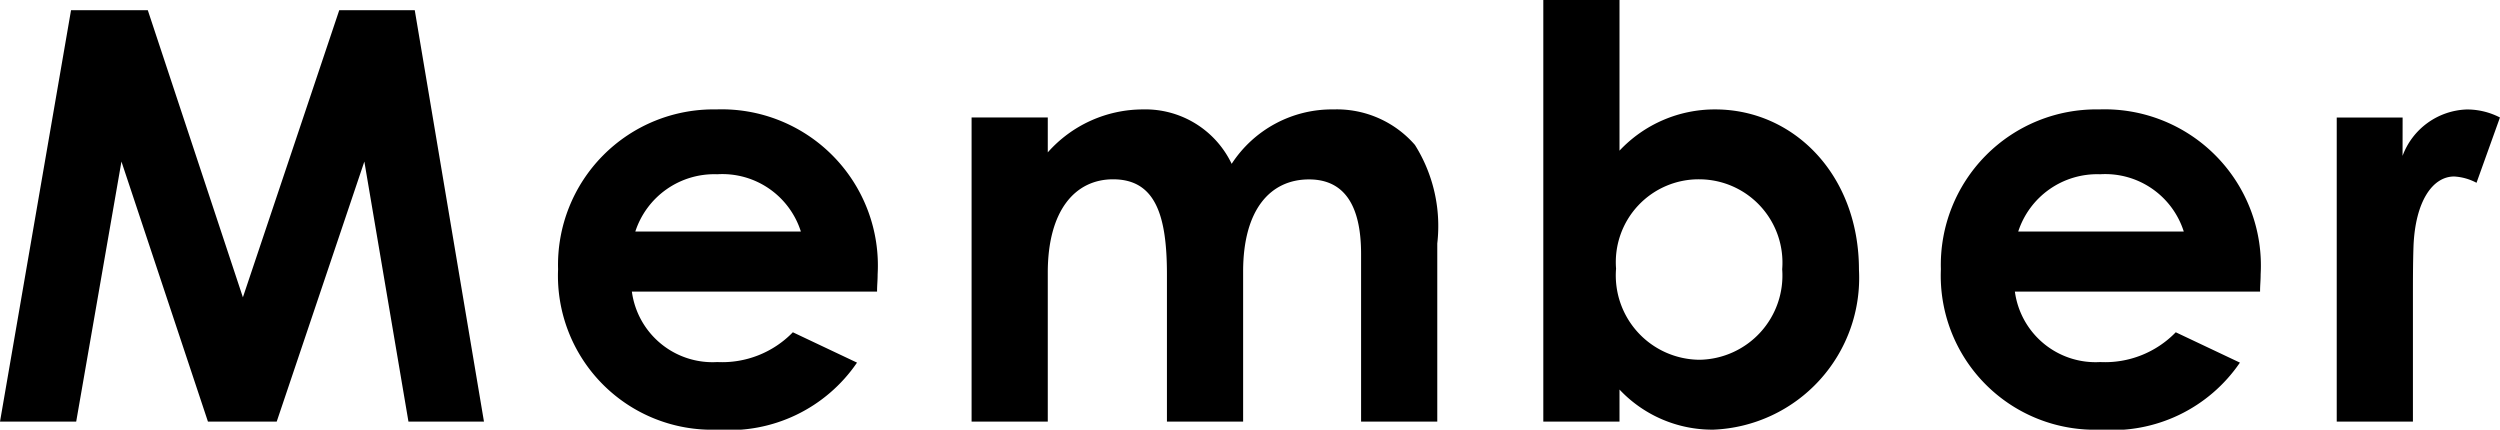
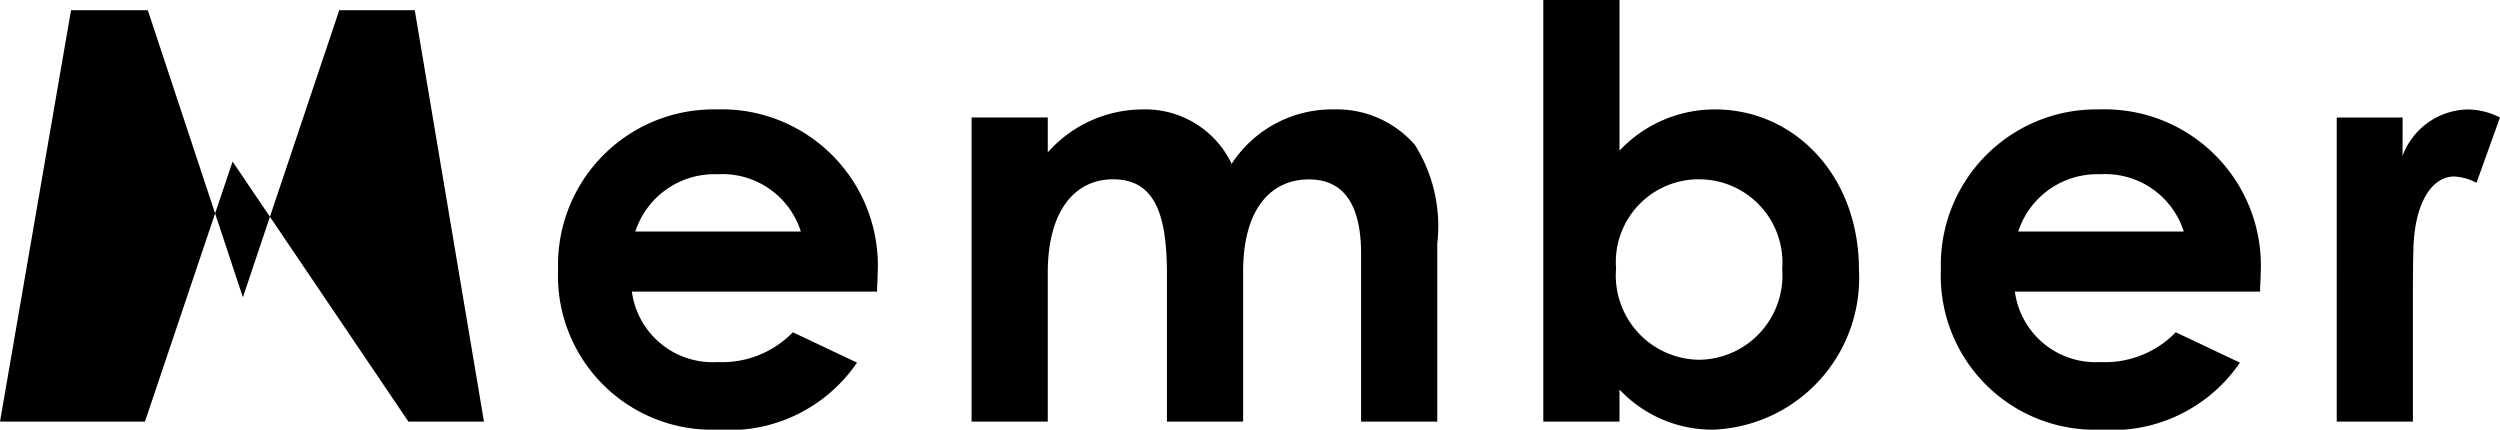
<svg xmlns="http://www.w3.org/2000/svg" width="96.008" height="16.5" viewBox="0 0 96.008 16.5">
-   <path d="M.594,0H3.52L5.258-9.988,8.58,0h2.64l3.366-9.988L16.28,0h2.9L16.522-15.8h-2.9L9.922-4.774,6.27-15.8H3.322ZM31.042-3.432a3.781,3.781,0,0,1-2.9,1.144A3.126,3.126,0,0,1,24.86-4.994h9.416c0-.264.022-.4.022-.66a6,6,0,0,0-6.2-6.336,5.971,5.971,0,0,0-6.072,6.138A5.915,5.915,0,0,0,28.138.308a5.938,5.938,0,0,0,5.368-2.574ZM24.992-7.3a3.189,3.189,0,0,1,3.146-2.2A3.163,3.163,0,0,1,31.35-7.3Zm23.342,1.54c0-2.4,1.056-3.542,2.53-3.542,1.32,0,2,.946,2,2.86V0h2.926V-6.842a5.854,5.854,0,0,0-.858-3.784A3.973,3.973,0,0,0,51.81-11.99,4.594,4.594,0,0,0,47.894-9.9a3.67,3.67,0,0,0-3.41-2.09,4.887,4.887,0,0,0-3.652,1.65v-1.342H37.906V0h2.926V-5.72c0-2.4,1.056-3.586,2.508-3.586,1.628,0,2.068,1.386,2.068,3.652V0h2.926ZM62.788-1.232A4.891,4.891,0,0,0,66.4.308,5.834,5.834,0,0,0,71.984-5.83c0-3.652-2.508-6.16-5.522-6.16a5.018,5.018,0,0,0-3.674,1.584v-5.786H59.862V0h2.926Zm3.08-8.074a3.2,3.2,0,0,1,3.168,3.454,3.236,3.236,0,0,1-3.168,3.476,3.238,3.238,0,0,1-3.212-3.5A3.181,3.181,0,0,1,65.868-9.306ZM84.15-3.432a3.781,3.781,0,0,1-2.9,1.144,3.126,3.126,0,0,1-3.278-2.706h9.416c0-.264.022-.4.022-.66a6,6,0,0,0-6.2-6.336A5.971,5.971,0,0,0,75.13-5.852,5.915,5.915,0,0,0,81.246.308a5.938,5.938,0,0,0,5.368-2.574ZM78.1-7.3a3.189,3.189,0,0,1,3.146-2.2,3.163,3.163,0,0,1,3.212,2.2Zm14.762-4.378h-2.53V0h2.926V-4.73c0-.638,0-1.364.022-2,.066-1.716.726-2.684,1.562-2.684a2.062,2.062,0,0,1,.858.242l.9-2.508a2.756,2.756,0,0,0-1.276-.308,2.728,2.728,0,0,0-2.464,1.782Z" transform="translate(-0.594 16.192)" />
+   <path d="M.594,0H3.52h2.64l3.366-9.988L16.28,0h2.9L16.522-15.8h-2.9L9.922-4.774,6.27-15.8H3.322ZM31.042-3.432a3.781,3.781,0,0,1-2.9,1.144A3.126,3.126,0,0,1,24.86-4.994h9.416c0-.264.022-.4.022-.66a6,6,0,0,0-6.2-6.336,5.971,5.971,0,0,0-6.072,6.138A5.915,5.915,0,0,0,28.138.308a5.938,5.938,0,0,0,5.368-2.574ZM24.992-7.3a3.189,3.189,0,0,1,3.146-2.2A3.163,3.163,0,0,1,31.35-7.3Zm23.342,1.54c0-2.4,1.056-3.542,2.53-3.542,1.32,0,2,.946,2,2.86V0h2.926V-6.842a5.854,5.854,0,0,0-.858-3.784A3.973,3.973,0,0,0,51.81-11.99,4.594,4.594,0,0,0,47.894-9.9a3.67,3.67,0,0,0-3.41-2.09,4.887,4.887,0,0,0-3.652,1.65v-1.342H37.906V0h2.926V-5.72c0-2.4,1.056-3.586,2.508-3.586,1.628,0,2.068,1.386,2.068,3.652V0h2.926ZM62.788-1.232A4.891,4.891,0,0,0,66.4.308,5.834,5.834,0,0,0,71.984-5.83c0-3.652-2.508-6.16-5.522-6.16a5.018,5.018,0,0,0-3.674,1.584v-5.786H59.862V0h2.926Zm3.08-8.074a3.2,3.2,0,0,1,3.168,3.454,3.236,3.236,0,0,1-3.168,3.476,3.238,3.238,0,0,1-3.212-3.5A3.181,3.181,0,0,1,65.868-9.306ZM84.15-3.432a3.781,3.781,0,0,1-2.9,1.144,3.126,3.126,0,0,1-3.278-2.706h9.416c0-.264.022-.4.022-.66a6,6,0,0,0-6.2-6.336A5.971,5.971,0,0,0,75.13-5.852,5.915,5.915,0,0,0,81.246.308a5.938,5.938,0,0,0,5.368-2.574ZM78.1-7.3a3.189,3.189,0,0,1,3.146-2.2,3.163,3.163,0,0,1,3.212,2.2Zm14.762-4.378h-2.53V0h2.926V-4.73c0-.638,0-1.364.022-2,.066-1.716.726-2.684,1.562-2.684a2.062,2.062,0,0,1,.858.242l.9-2.508a2.756,2.756,0,0,0-1.276-.308,2.728,2.728,0,0,0-2.464,1.782Z" transform="translate(-0.594 16.192)" />
</svg>